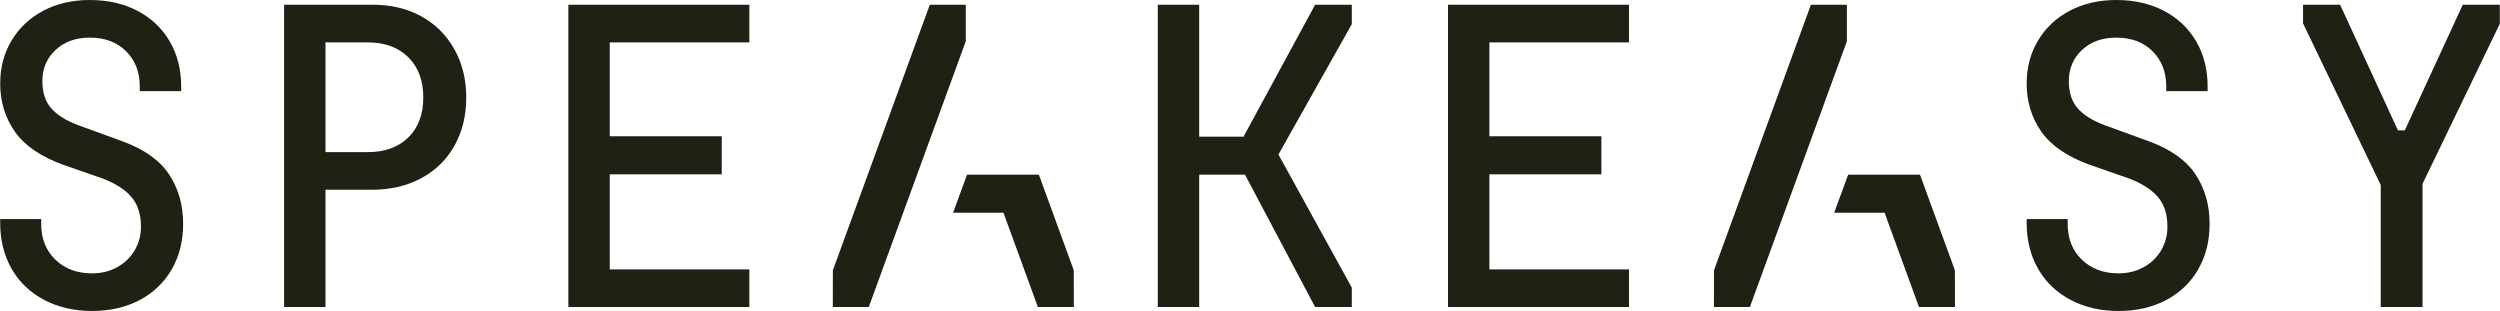
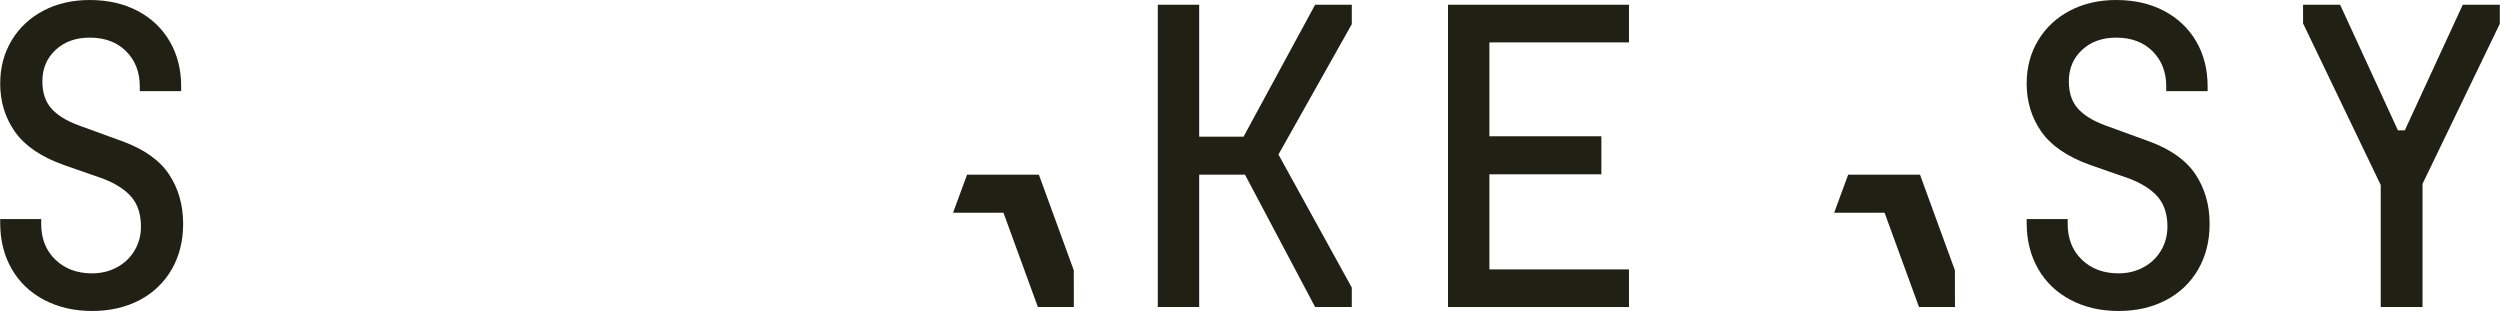
<svg xmlns="http://www.w3.org/2000/svg" id="Layer_1" width="8.819in" height="1.097in" viewBox="0 0 635 79">
  <defs>
    <style>.cls-1{fill:#212015;}</style>
  </defs>
-   <polygon class="cls-1" points="469.132 1.204 459.994 1.204 435.372 68.654 435.352 77.997 444.49 77.997 469.132 10.491 469.132 1.204" />
  <polygon class="cls-1" points="491.235 54.044 487.708 44.38 475.18 44.38 469.457 44.38 469.457 44.381 465.902 54.044 478.707 54.044 487.451 77.998 496.589 77.998 496.569 68.655 491.235 54.044" />
  <path class="cls-1" d="m31.153,35.93l-11.321-4.124c-3.072-1.143-5.356-2.568-6.862-4.282-1.501-1.706-2.254-4.001-2.254-6.894,0-3.218,1.12-5.865,3.356-7.949,2.236-2.075,5.124-3.122,8.665-3.122,3.873,0,6.962,1.161,9.264,3.473,2.306,2.321,3.457,5.285,3.457,8.908v1.205h10.515v-1.205c0-4.291-.967-8.099-2.901-11.423-1.938-3.324-4.66-5.9-8.166-7.747-3.505-1.847-7.562-2.77-12.17-2.77-4.407,0-8.332.906-11.771,2.717-3.44,1.811-6.126,4.326-8.061,7.554-1.939,3.218-2.906,6.876-2.906,10.965,0,4.564,1.234,8.626,3.706,12.179,2.468,3.552,6.577,6.375,12.318,8.45l10.117,3.526c3.273,1.275,5.693,2.849,7.264,4.731,1.567,1.873,2.354,4.362,2.354,7.448,0,2.207-.538,4.221-1.606,6.032-1.068,1.811-2.551,3.245-4.455,4.282-1.904,1.038-4.026,1.557-6.363,1.557-3.803,0-6.91-1.152-9.312-3.474-2.407-2.313-3.606-5.346-3.606-9.101v-1.214H0v1.011c0,4.362.967,8.23,2.906,11.625,1.934,3.385,4.691,6.015,8.262,7.896,3.571,1.882,7.627,2.814,12.17,2.814s8.564-.923,12.073-2.761c3.505-1.847,6.223-4.45,8.161-7.8,1.938-3.359,2.906-7.211,2.906-11.572,0-4.766-1.186-8.943-3.558-12.531-2.368-3.588-6.293-6.393-11.767-8.406Z" />
-   <path class="cls-1" d="m107.028,4.176c-3.57-1.979-7.697-2.972-12.37-2.972h-22.536v76.793h10.515v-29.792h11.723c4.739,0,8.927-.967,12.568-2.919,3.641-1.943,6.463-4.696,8.463-8.248,2.004-3.553,3.006-7.65,3.006-12.276,0-4.564-1.002-8.644-3.006-12.232-2-3.588-4.792-6.375-8.363-8.354Zm-3.356,30.751c-2.538,2.48-5.977,3.719-10.314,3.719h-10.721V10.771h10.721c4.337,0,7.776,1.257,10.314,3.772,2.538,2.515,3.807,5.918,3.807,10.218,0,4.291-1.269,7.677-3.807,10.165Z" />
-   <polygon class="cls-1" points="144.339 1.204 144.339 77.997 154.854 77.997 190.313 77.997 190.313 68.438 154.854 68.438 154.854 44.283 183.303 44.283 183.303 34.619 154.854 34.619 154.854 10.771 190.313 10.771 190.313 1.204 154.854 1.204 144.339 1.204" />
  <polygon class="cls-1" points="315.913 34.619 315.913 34.725 304.593 34.725 304.593 1.204 294.077 1.204 294.077 77.997 304.593 77.997 304.593 44.38 316.23 44.38 334.043 77.997 343.36 77.997 343.36 73.064 324.727 39.253 343.36 6.137 343.36 1.204 334.043 1.204 315.913 34.619" />
  <polygon class="cls-1" points="367.8 1.204 367.8 77.997 378.315 77.997 413.774 77.997 413.774 68.438 378.315 68.438 378.315 44.283 406.764 44.283 406.764 34.619 378.315 34.619 378.315 10.771 413.774 10.771 413.774 1.204 378.315 1.204 367.8 1.204" />
  <path class="cls-1" d="m545.952,35.93l-11.321-4.124c-3.072-1.143-5.356-2.568-6.862-4.282-1.501-1.706-2.253-4.001-2.253-6.894,0-3.218,1.12-5.865,3.356-7.949,2.236-2.075,5.124-3.122,8.665-3.122,3.872,0,6.962,1.161,9.264,3.473,2.306,2.321,3.457,5.285,3.457,8.908v1.205h10.515v-1.205c0-4.291-.967-8.099-2.901-11.423-1.939-3.324-4.661-5.9-8.166-7.747s-7.562-2.77-12.169-2.77c-4.407,0-8.332.906-11.772,2.717-3.44,1.811-6.126,4.326-8.06,7.554-1.939,3.218-2.906,6.876-2.906,10.965,0,4.564,1.234,8.626,3.706,12.179,2.468,3.552,6.577,6.375,12.319,8.45l10.117,3.526c3.273,1.275,5.693,2.849,7.264,4.731,1.567,1.873,2.354,4.362,2.354,7.448,0,2.207-.538,4.221-1.605,6.032-1.068,1.811-2.552,3.245-4.455,4.282-1.904,1.038-4.026,1.557-6.363,1.557-3.803,0-6.91-1.152-9.312-3.474-2.407-2.313-3.606-5.346-3.606-9.101v-1.214h-10.419v1.011c0,4.362.967,8.23,2.906,11.625,1.934,3.385,4.691,6.015,8.261,7.896,3.571,1.882,7.628,2.814,12.17,2.814s8.564-.923,12.073-2.761c3.506-1.847,6.223-4.45,8.162-7.8,1.938-3.359,2.905-7.211,2.905-11.572,0-4.766-1.186-8.943-3.557-12.531-2.368-3.588-6.293-6.393-11.767-8.406Z" />
  <polygon class="cls-1" points="625.588 1.204 610.862 33.115 609.118 33.115 594.435 1.204 585.018 1.204 585.018 5.935 604.749 47 604.749 77.997 615.37 77.997 615.37 46.701 635 6.041 635 1.204 625.588 1.204" />
-   <polygon class="cls-1" points="245.295 1.204 236.157 1.204 211.535 68.654 211.515 77.997 220.653 77.997 245.295 10.491 245.295 1.204" />
  <polygon class="cls-1" points="267.398 54.044 263.87 44.38 251.342 44.38 245.619 44.38 245.619 44.381 242.064 54.044 254.87 54.044 263.613 77.998 272.752 77.998 272.731 68.655 267.398 54.044" />
</svg>